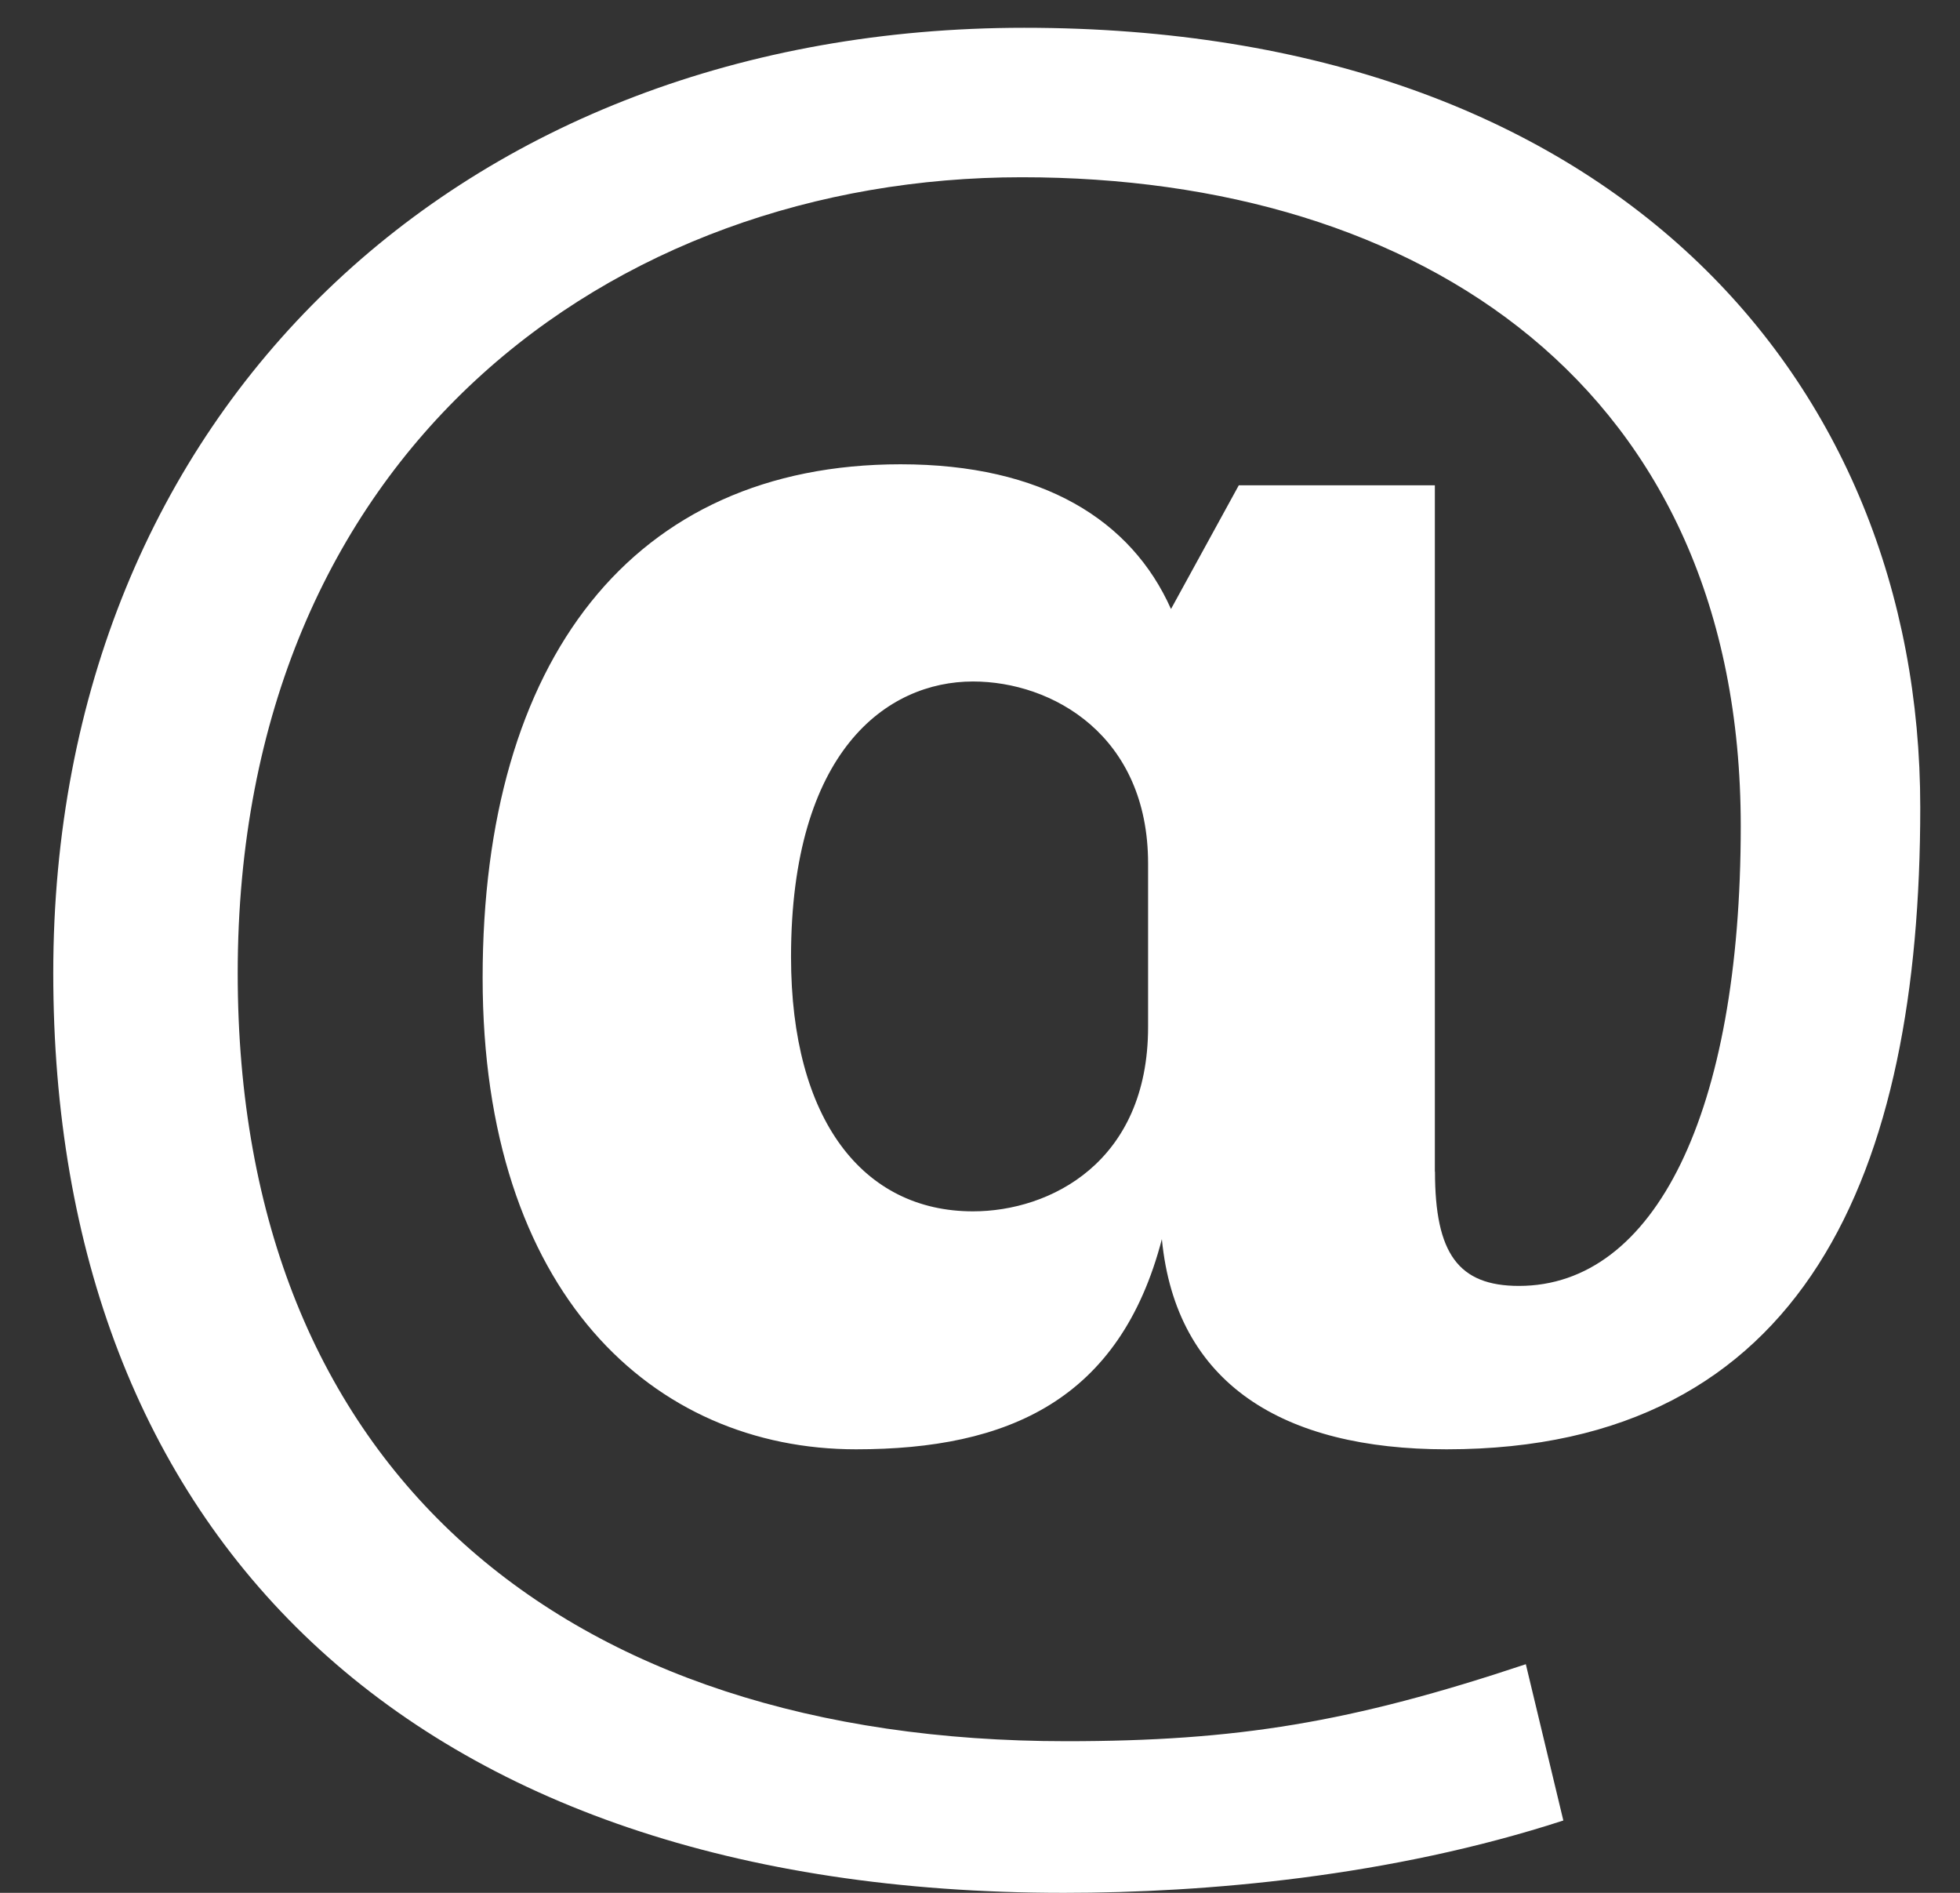
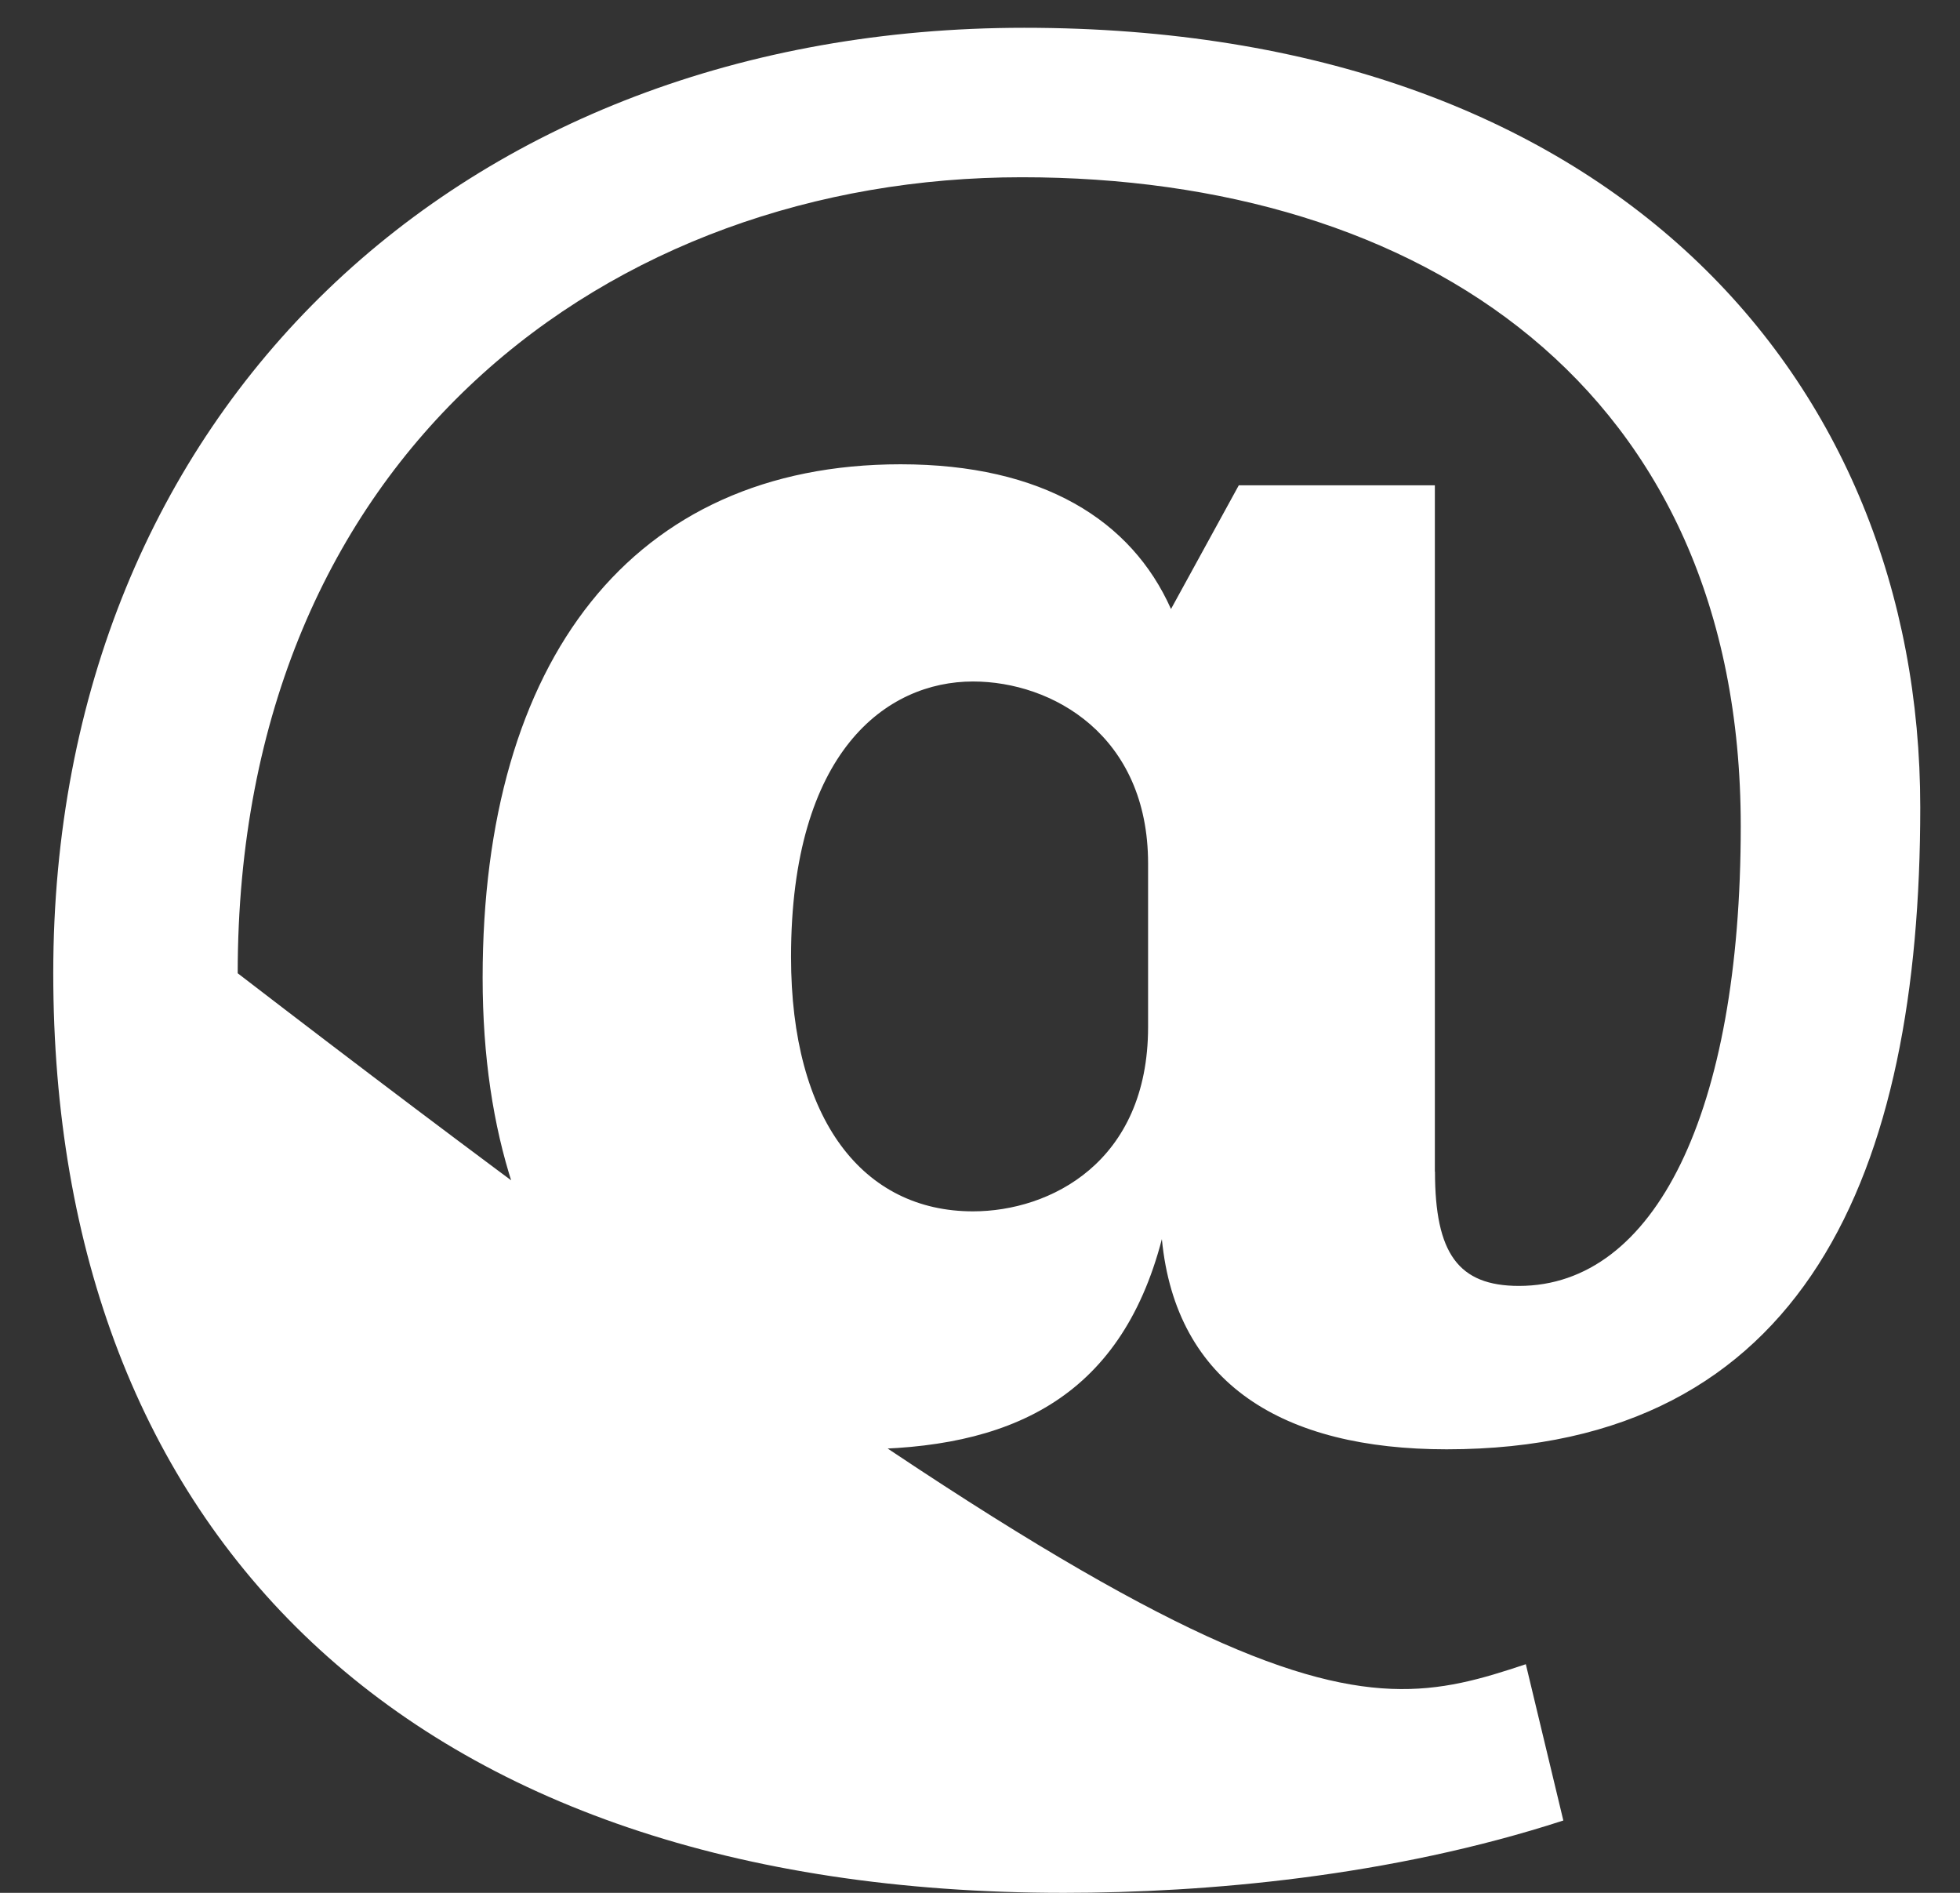
<svg xmlns="http://www.w3.org/2000/svg" width="29" height="28" viewBox="0 0 29 28" fill="none">
  <rect x="0" y="0" width="29" height="28" fill="#333333" stroke="none" />
-   <path d="M21.232 17.332C21.232 18.54 21.576 19.022 22.475 19.022C24.48 19.022 25.756 16.469 25.756 12.222C25.756 5.73 21.025 2.622 15.119 2.622C9.043 2.622 3.517 6.697 3.517 14.397C3.517 21.752 8.351 25.757 15.775 25.757C18.296 25.757 19.988 25.481 22.576 24.618L23.131 26.93C20.576 27.76 17.846 28 15.741 28C6.003 28 0.788 22.648 0.788 14.395C0.788 6.074 6.832 0.411 15.154 0.411C23.821 0.411 28.412 5.59 28.412 11.944C28.412 17.33 26.721 21.439 21.404 21.439C18.985 21.439 17.398 20.473 17.191 18.33C16.57 20.713 14.912 21.439 12.666 21.439C9.662 21.439 7.141 19.125 7.141 14.464C7.141 9.768 9.353 6.868 13.324 6.868C15.43 6.868 16.742 7.697 17.326 9.009L18.329 7.179H21.23V17.332H21.232ZM16.987 12.774C16.987 10.876 15.569 10.081 14.396 10.081C13.118 10.081 11.704 11.115 11.704 14.155C11.704 16.572 12.774 17.919 14.396 17.919C15.535 17.919 16.987 17.194 16.987 15.191V12.774Z" fill="white" />
+   <path d="M21.232 17.332C21.232 18.54 21.576 19.022 22.475 19.022C24.48 19.022 25.756 16.469 25.756 12.222C25.756 5.73 21.025 2.622 15.119 2.622C9.043 2.622 3.517 6.697 3.517 14.397C18.296 25.757 19.988 25.481 22.576 24.618L23.131 26.93C20.576 27.76 17.846 28 15.741 28C6.003 28 0.788 22.648 0.788 14.395C0.788 6.074 6.832 0.411 15.154 0.411C23.821 0.411 28.412 5.59 28.412 11.944C28.412 17.33 26.721 21.439 21.404 21.439C18.985 21.439 17.398 20.473 17.191 18.33C16.57 20.713 14.912 21.439 12.666 21.439C9.662 21.439 7.141 19.125 7.141 14.464C7.141 9.768 9.353 6.868 13.324 6.868C15.43 6.868 16.742 7.697 17.326 9.009L18.329 7.179H21.23V17.332H21.232ZM16.987 12.774C16.987 10.876 15.569 10.081 14.396 10.081C13.118 10.081 11.704 11.115 11.704 14.155C11.704 16.572 12.774 17.919 14.396 17.919C15.535 17.919 16.987 17.194 16.987 15.191V12.774Z" fill="white" />
</svg>